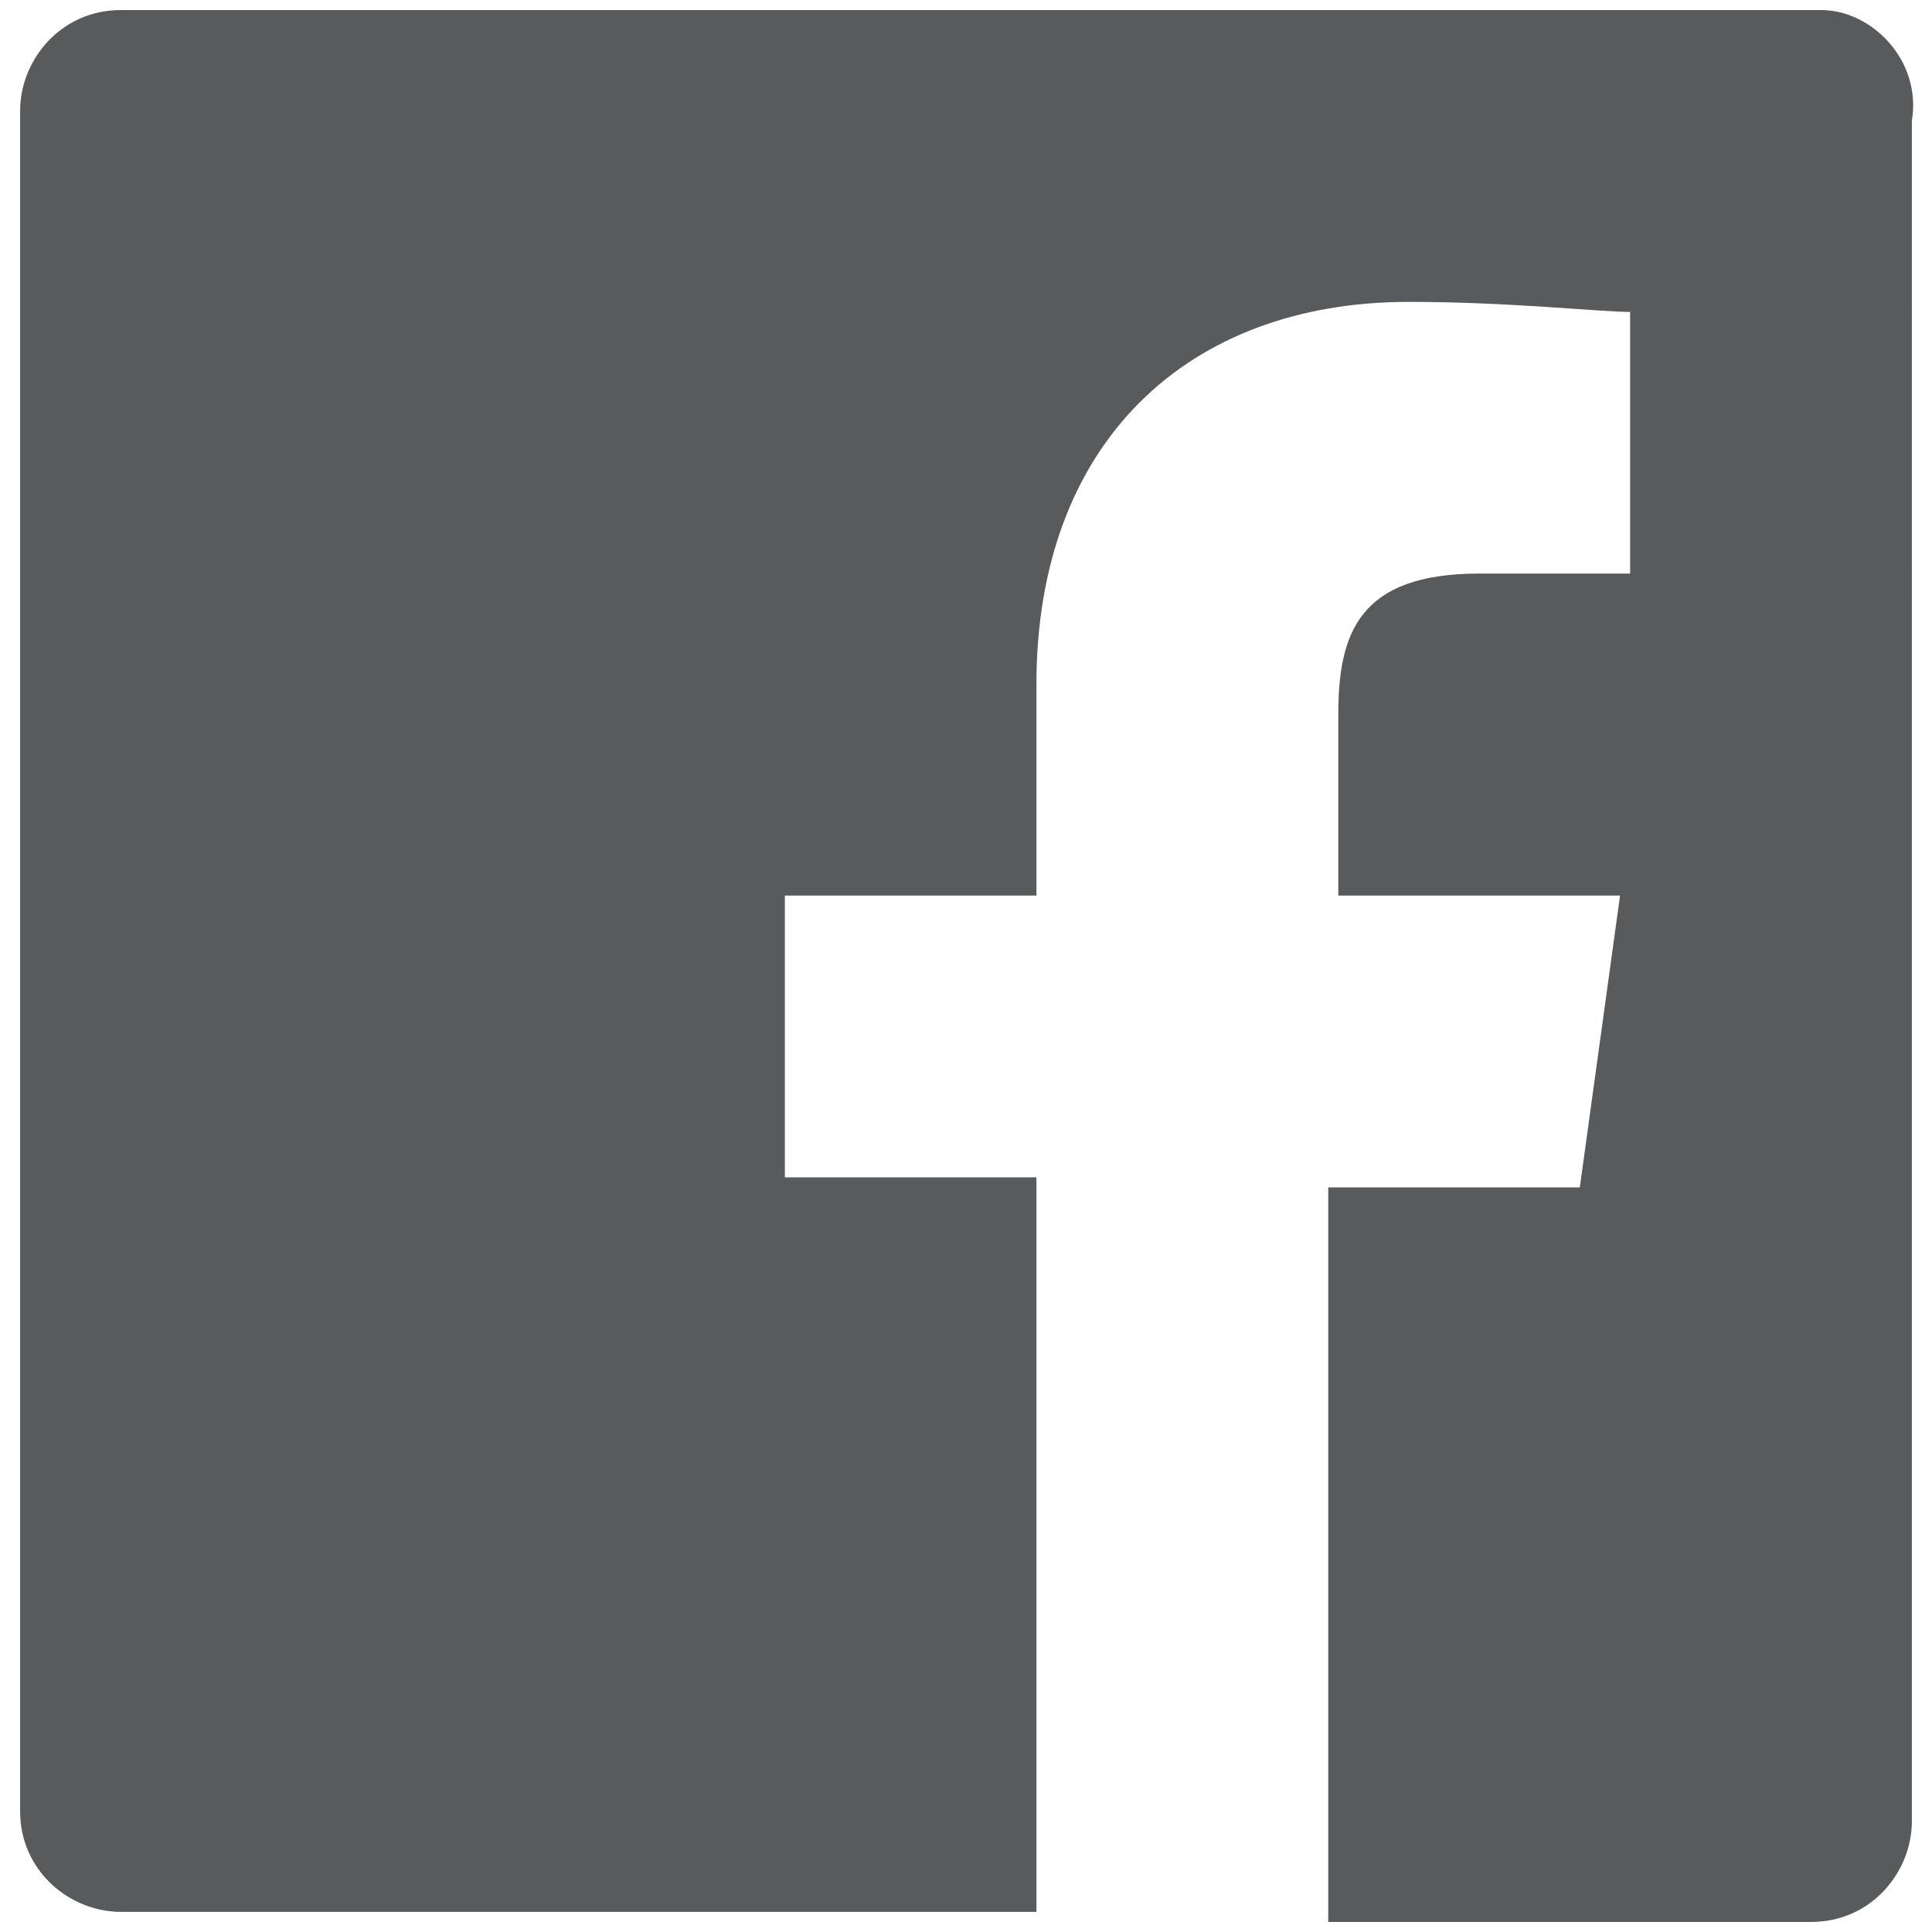
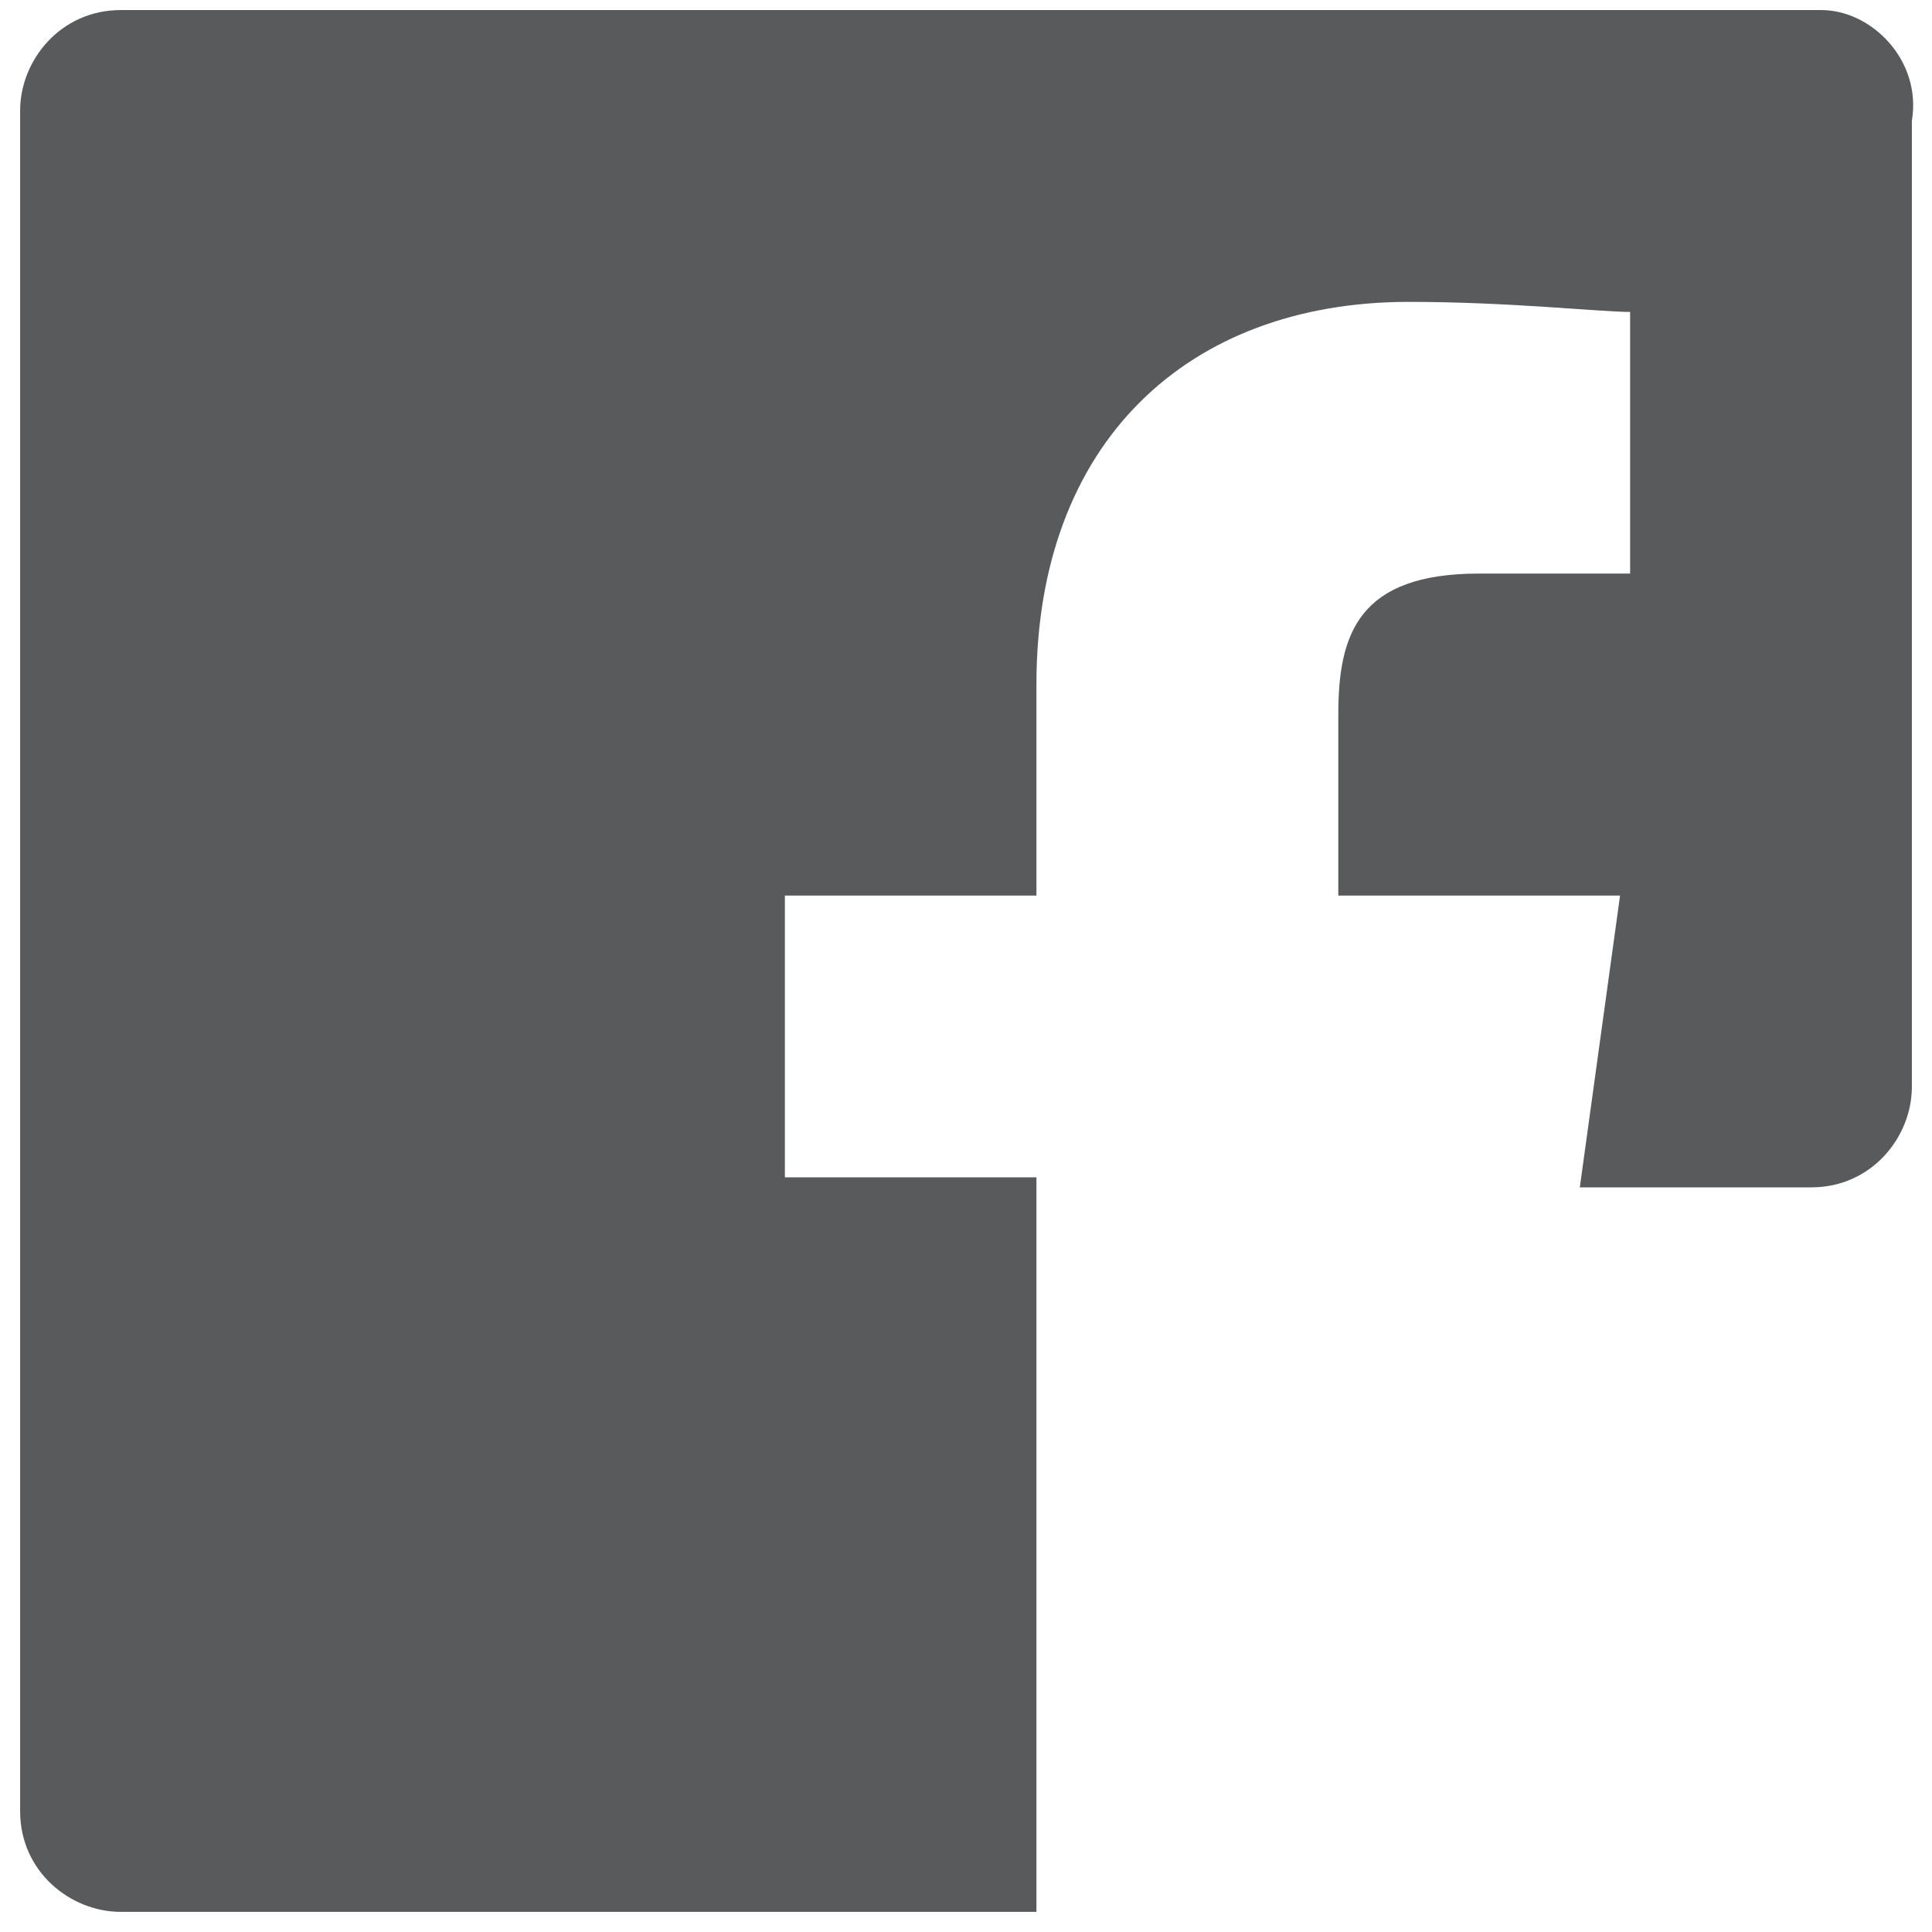
<svg xmlns="http://www.w3.org/2000/svg" version="1.1" id="Layer_1" x="0px" y="0px" viewBox="0 0 19.2 19.2" enable-background="new 0 0 19.2 19.2" xml:space="preserve">
-   <path id="White_2_" fill="#595A5C" d="M18.1,0.1H1.2c-0.6,0-1,0.5-1,1v16.9c0,0.6,0.5,1,1,1h9.1v-7.3H7.8V8.9h2.5V6.8  c0-2.4,1.5-3.8,3.7-3.8c1,0,1.9,0.1,2.2,0.1v2.6l-1.5,0c-1.2,0-1.4,0.6-1.4,1.4v1.8h2.8l-0.4,2.9h-2.5v7.3h4.8c0.6,0,1-0.5,1-1V1.2  C19.1,0.6,18.6,0.1,18.1,0.1z" />
+   <path id="White_2_" fill="#595A5C" d="M18.1,0.1H1.2c-0.6,0-1,0.5-1,1v16.9c0,0.6,0.5,1,1,1h9.1v-7.3H7.8V8.9h2.5V6.8  c0-2.4,1.5-3.8,3.7-3.8c1,0,1.9,0.1,2.2,0.1v2.6l-1.5,0c-1.2,0-1.4,0.6-1.4,1.4v1.8h2.8l-0.4,2.9h-2.5h4.8c0.6,0,1-0.5,1-1V1.2  C19.1,0.6,18.6,0.1,18.1,0.1z" />
</svg>